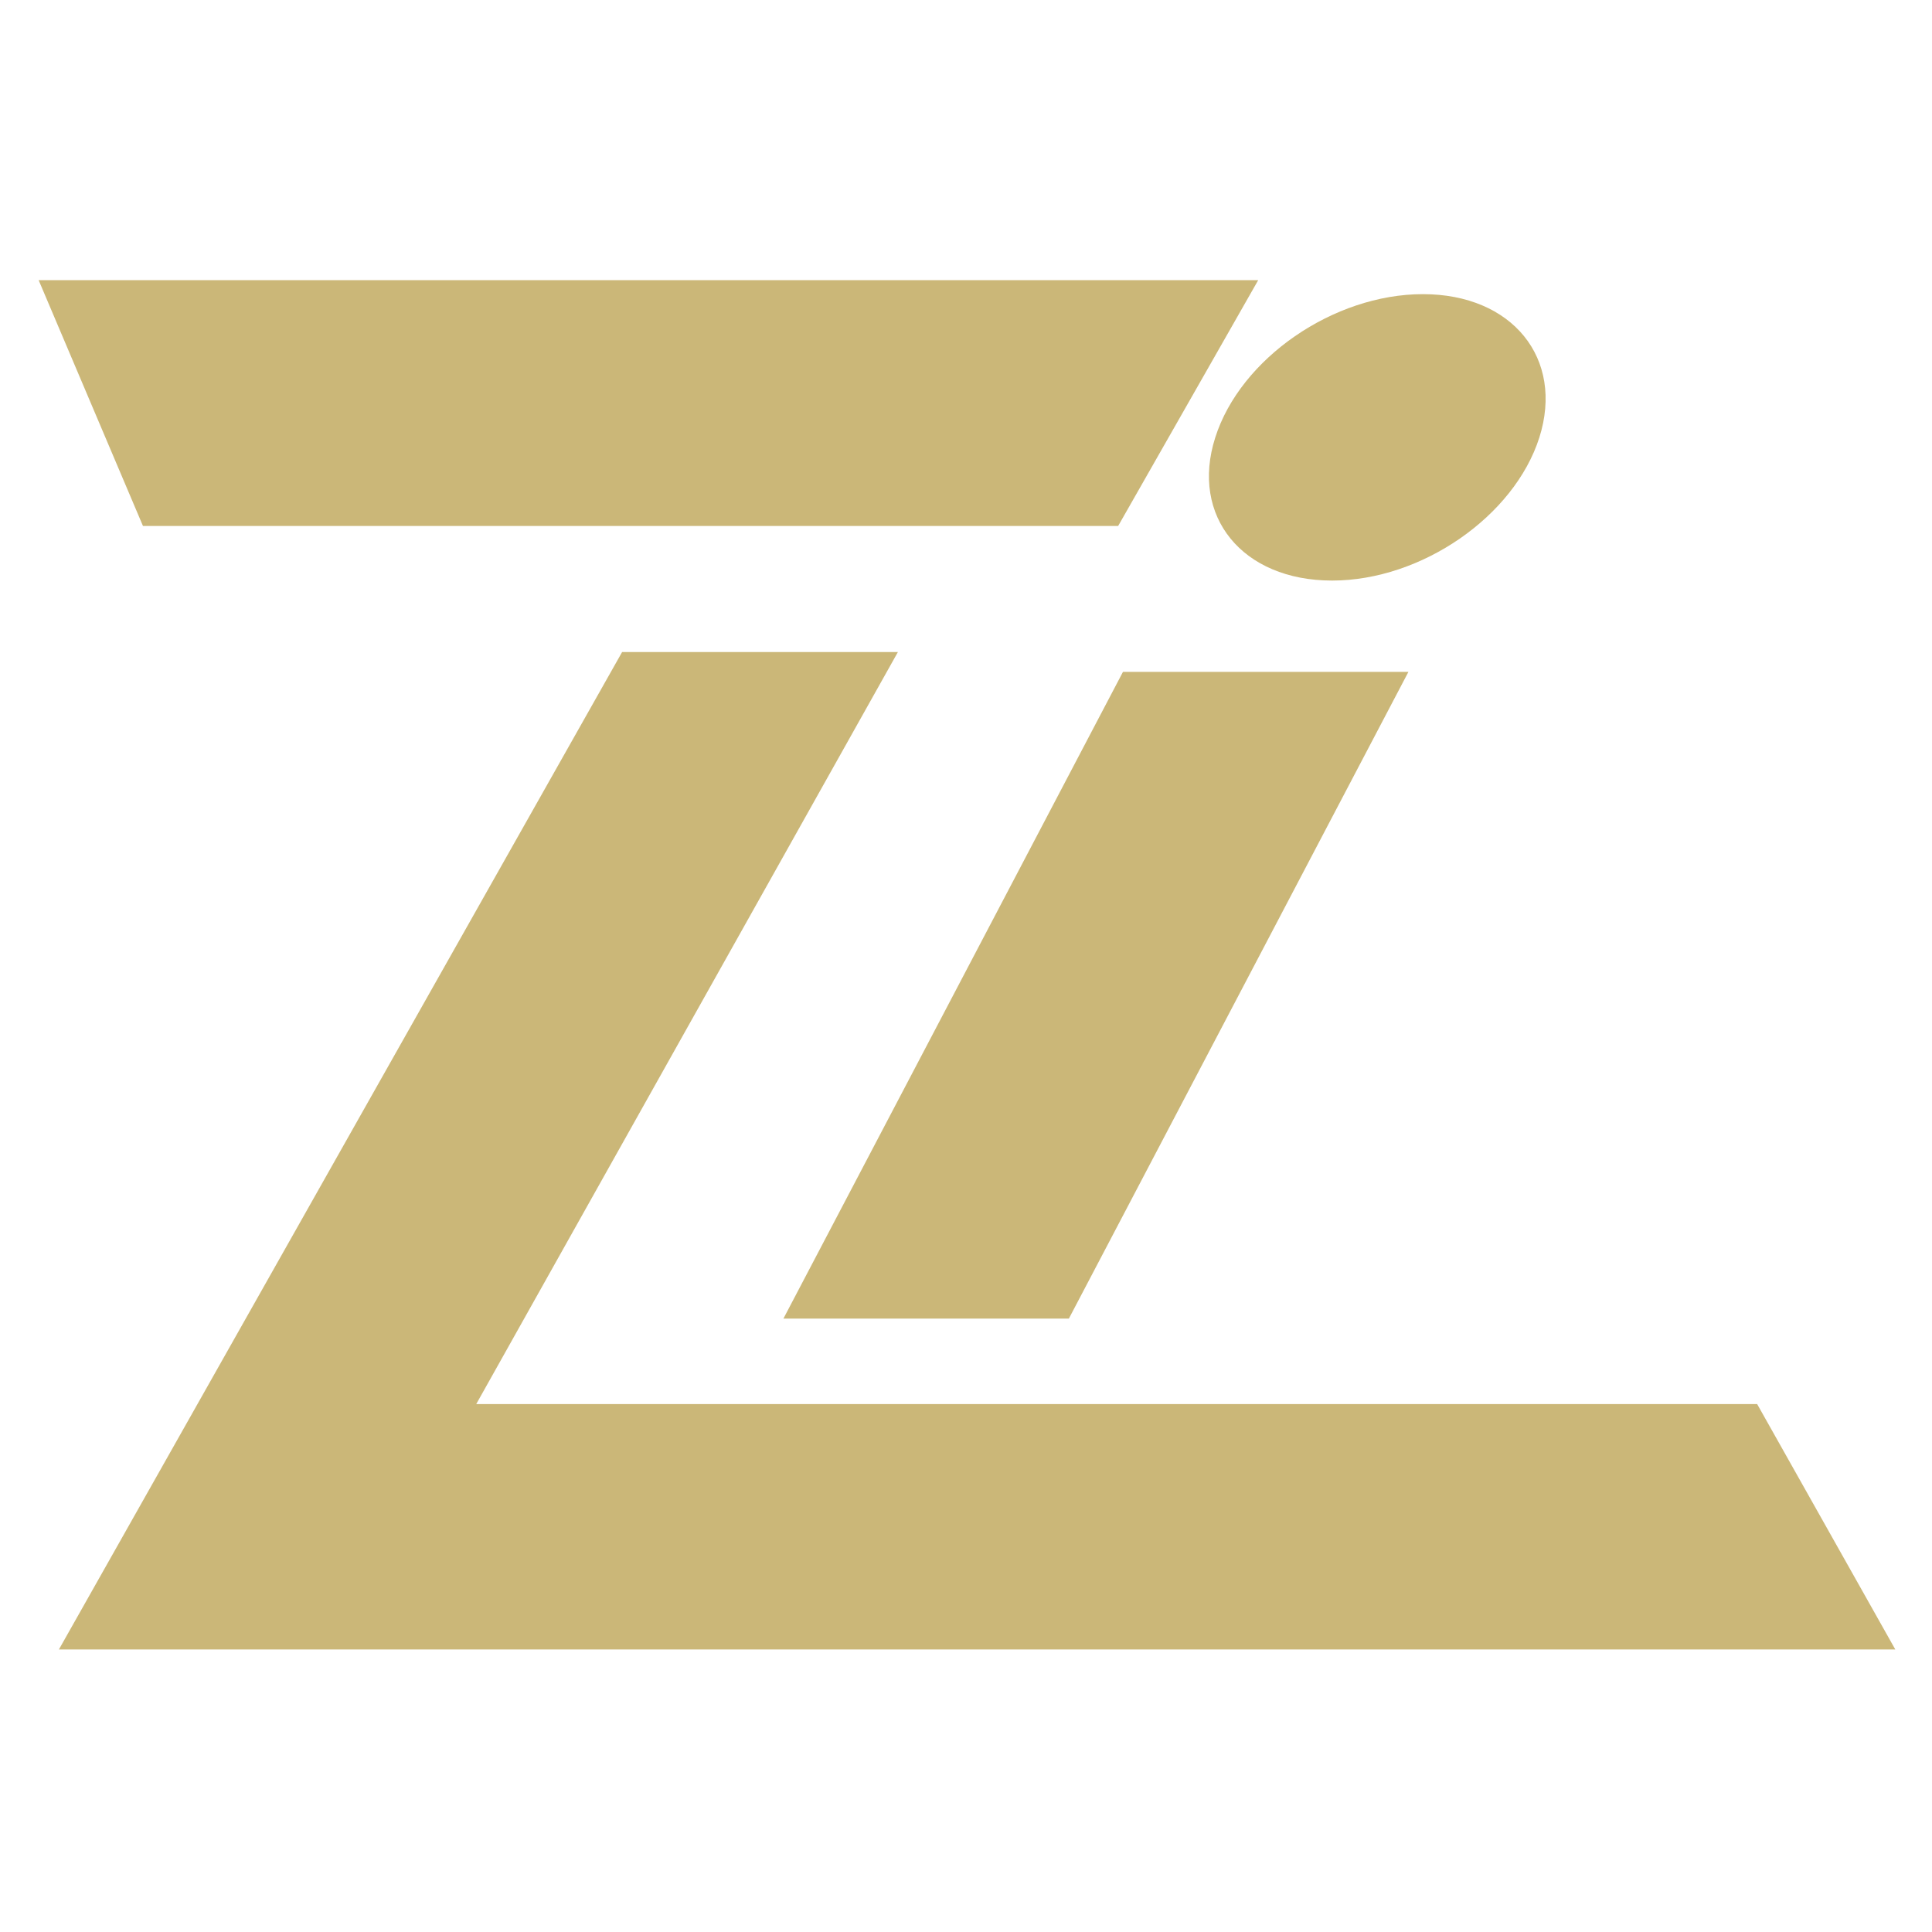
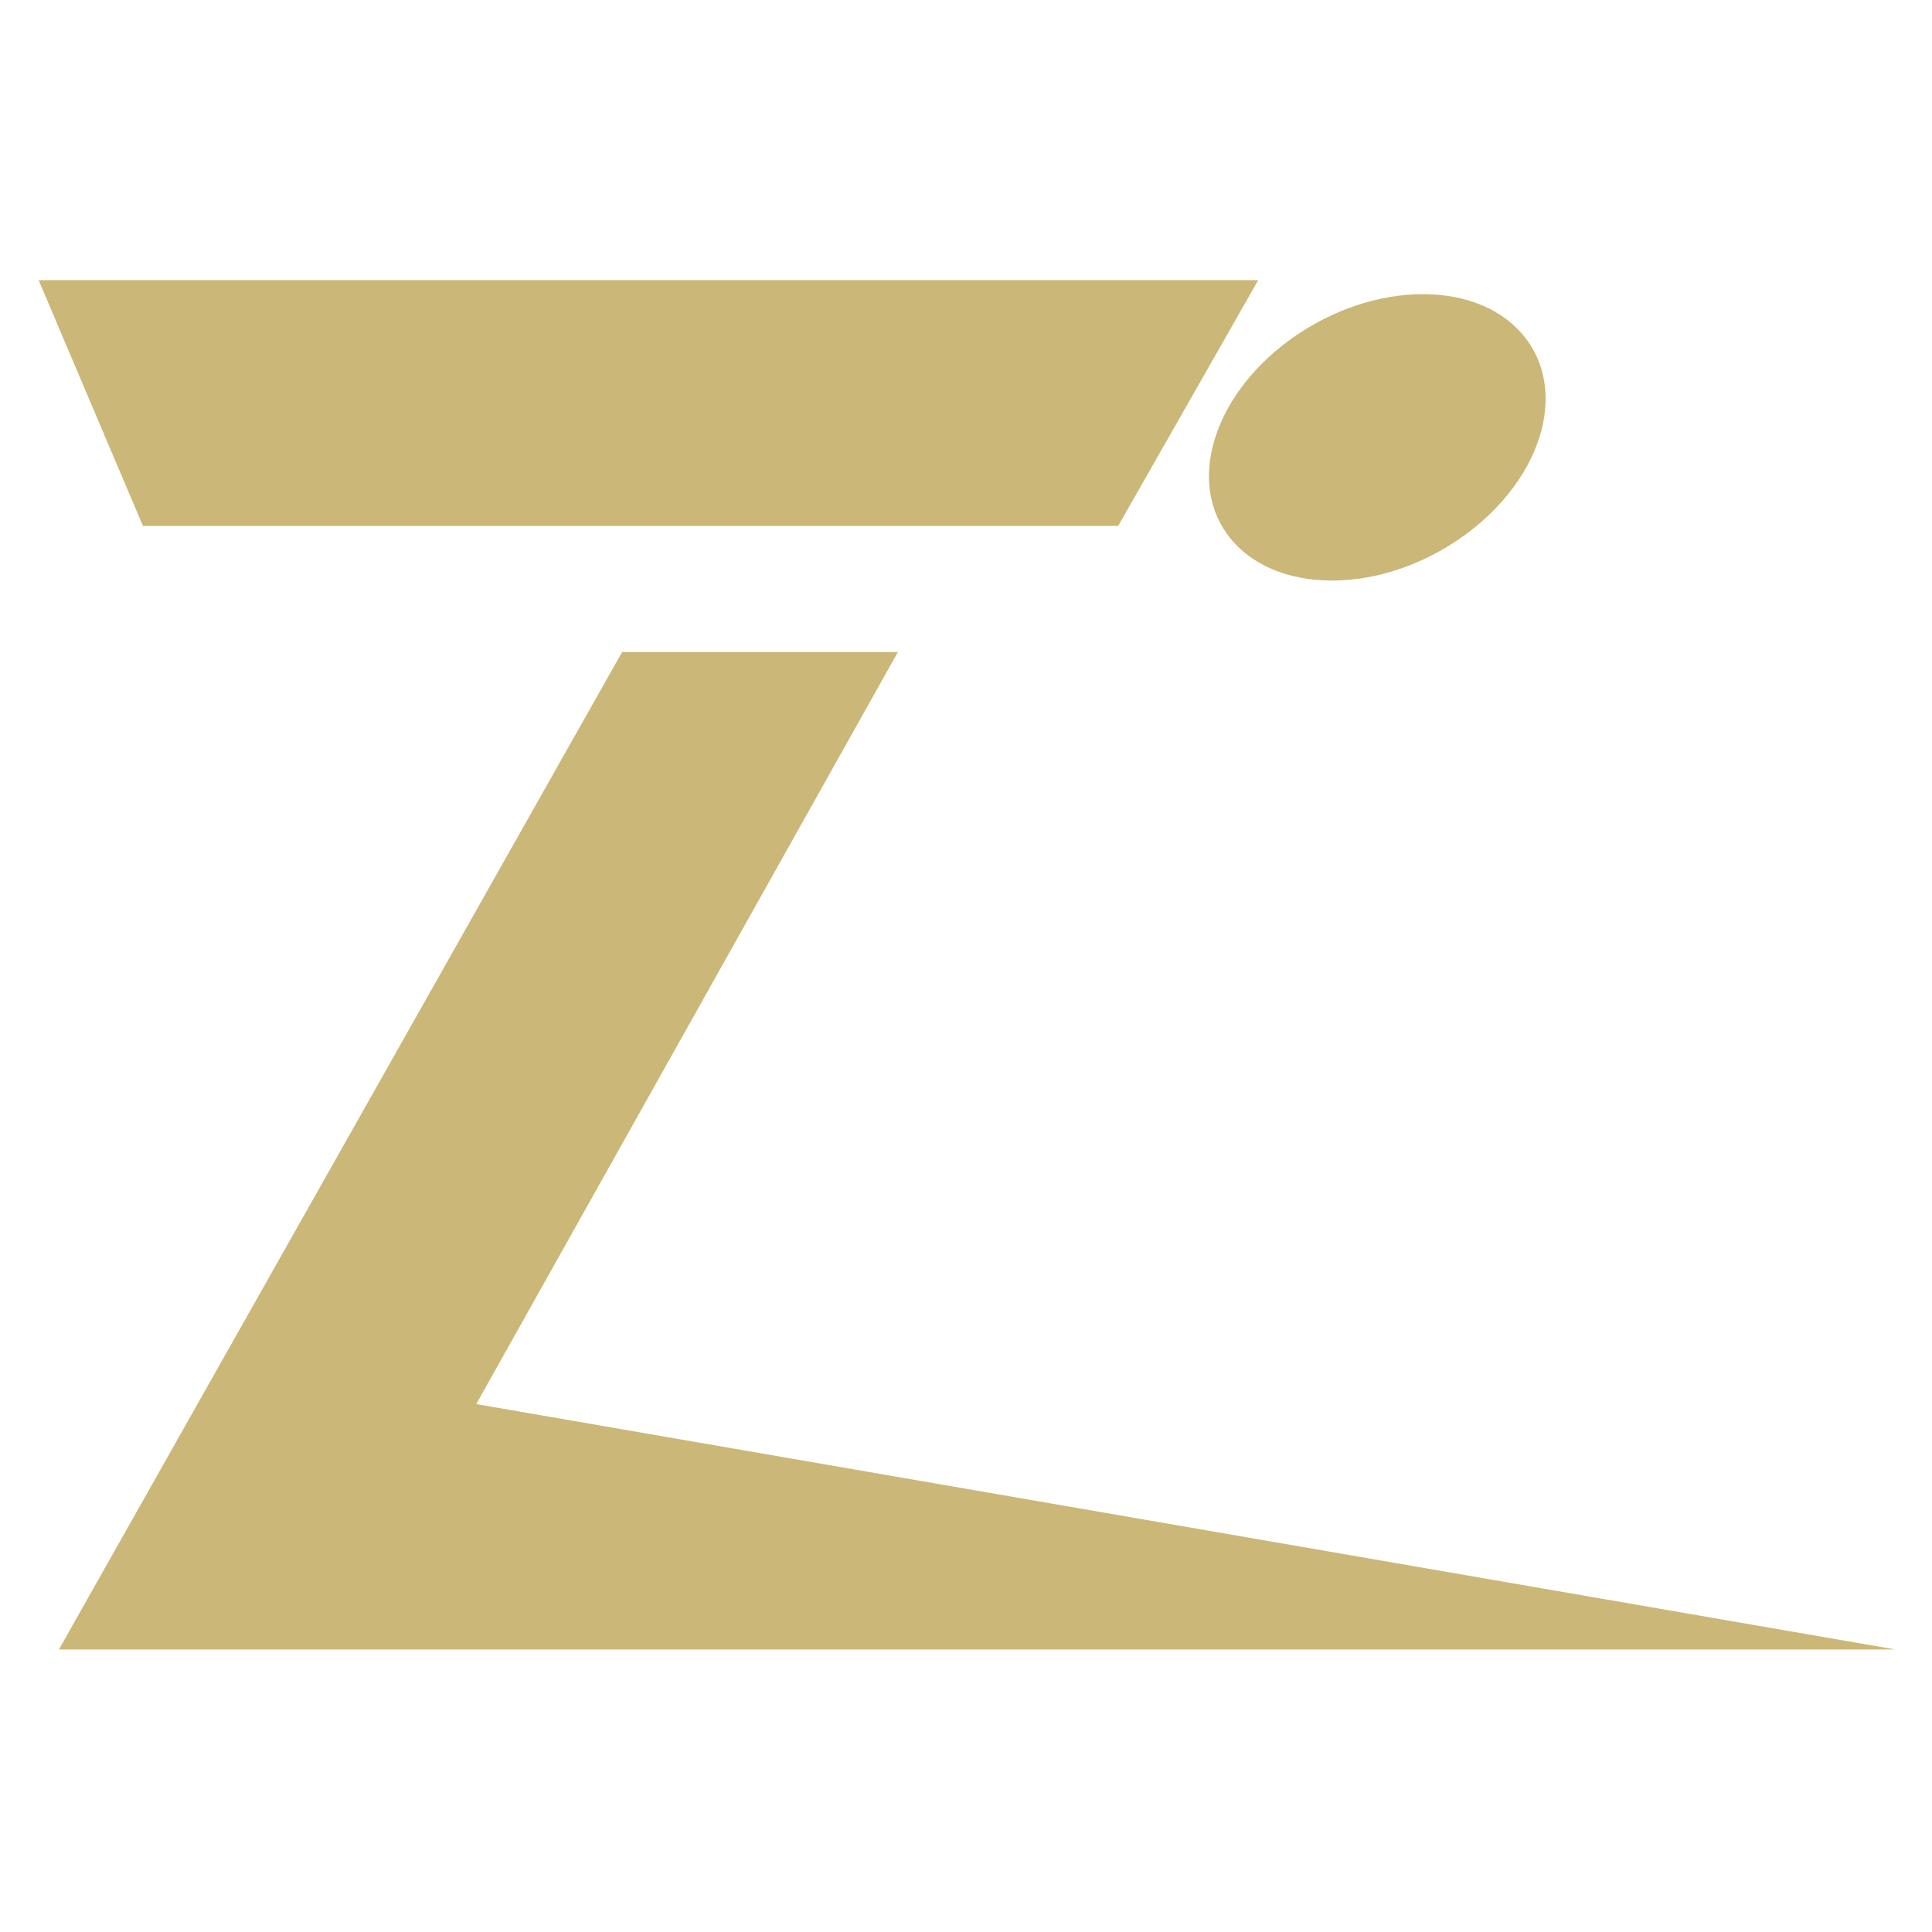
<svg xmlns="http://www.w3.org/2000/svg" version="1.2" viewBox="0 0 400 400" width="400" height="400">
  <title>New Project</title>
  <style>
		.s0 { fill: #cbb778 } 
	</style>
-   <path id="&lt;Path&gt;" class="s0" d="m98.6 290.7l87.3-155.7h-57.1l-116.6 206.5h57.8 322.4l-28.6-50.8z" />
-   <path id="&lt;Path&gt;" class="s0" d="m232.5 139.1l-70.3 133.9h59.1l70.3-133.9z" />
+   <path id="&lt;Path&gt;" class="s0" d="m98.6 290.7l87.3-155.7h-57.1l-116.6 206.5h57.8 322.4z" />
  <path id="&lt;Path&gt;" class="s0" d="m8 58l21.6 50.9h201.9l29-50.9z" />
  <path id="&lt;Path&gt;" class="s0" d="m318.7 90.6c-5.2 16.3-24.4 29.6-42.9 29.6-18.6 0-29.4-13.3-24.2-29.6 5.2-16.4 24.5-29.7 43-29.7 18.5 0 29.3 13.3 24.1 29.7z" />
</svg>